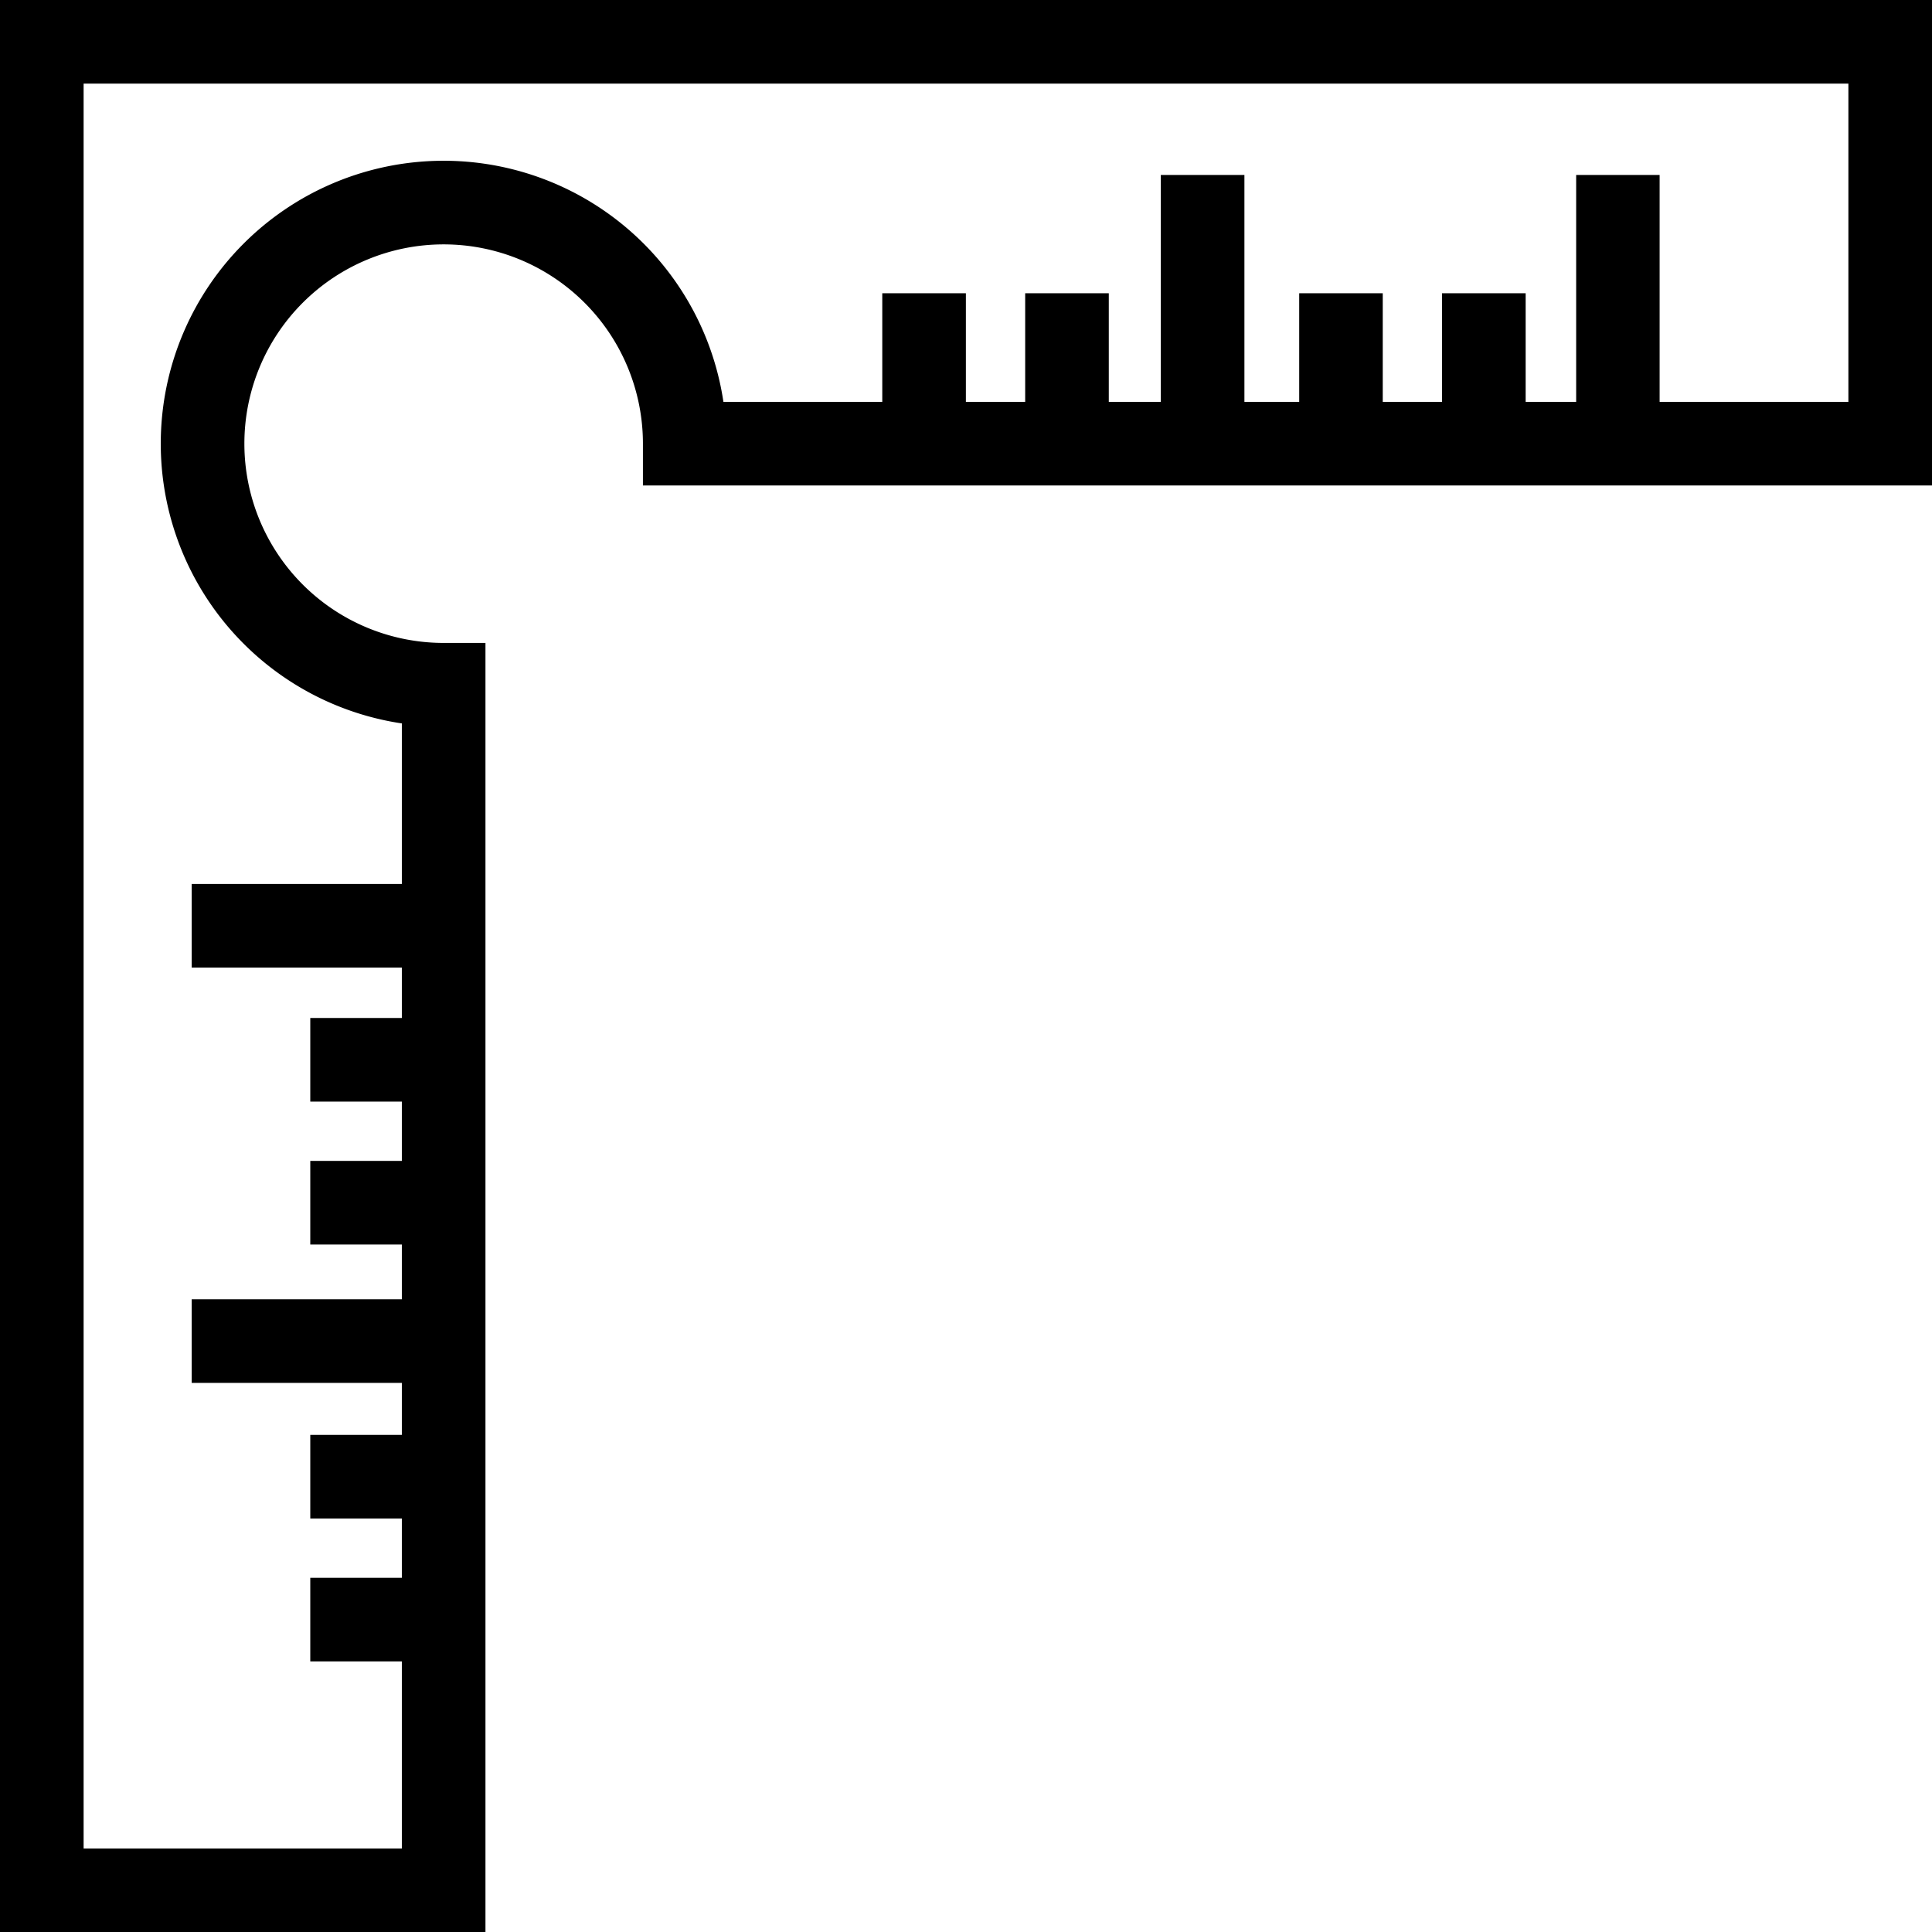
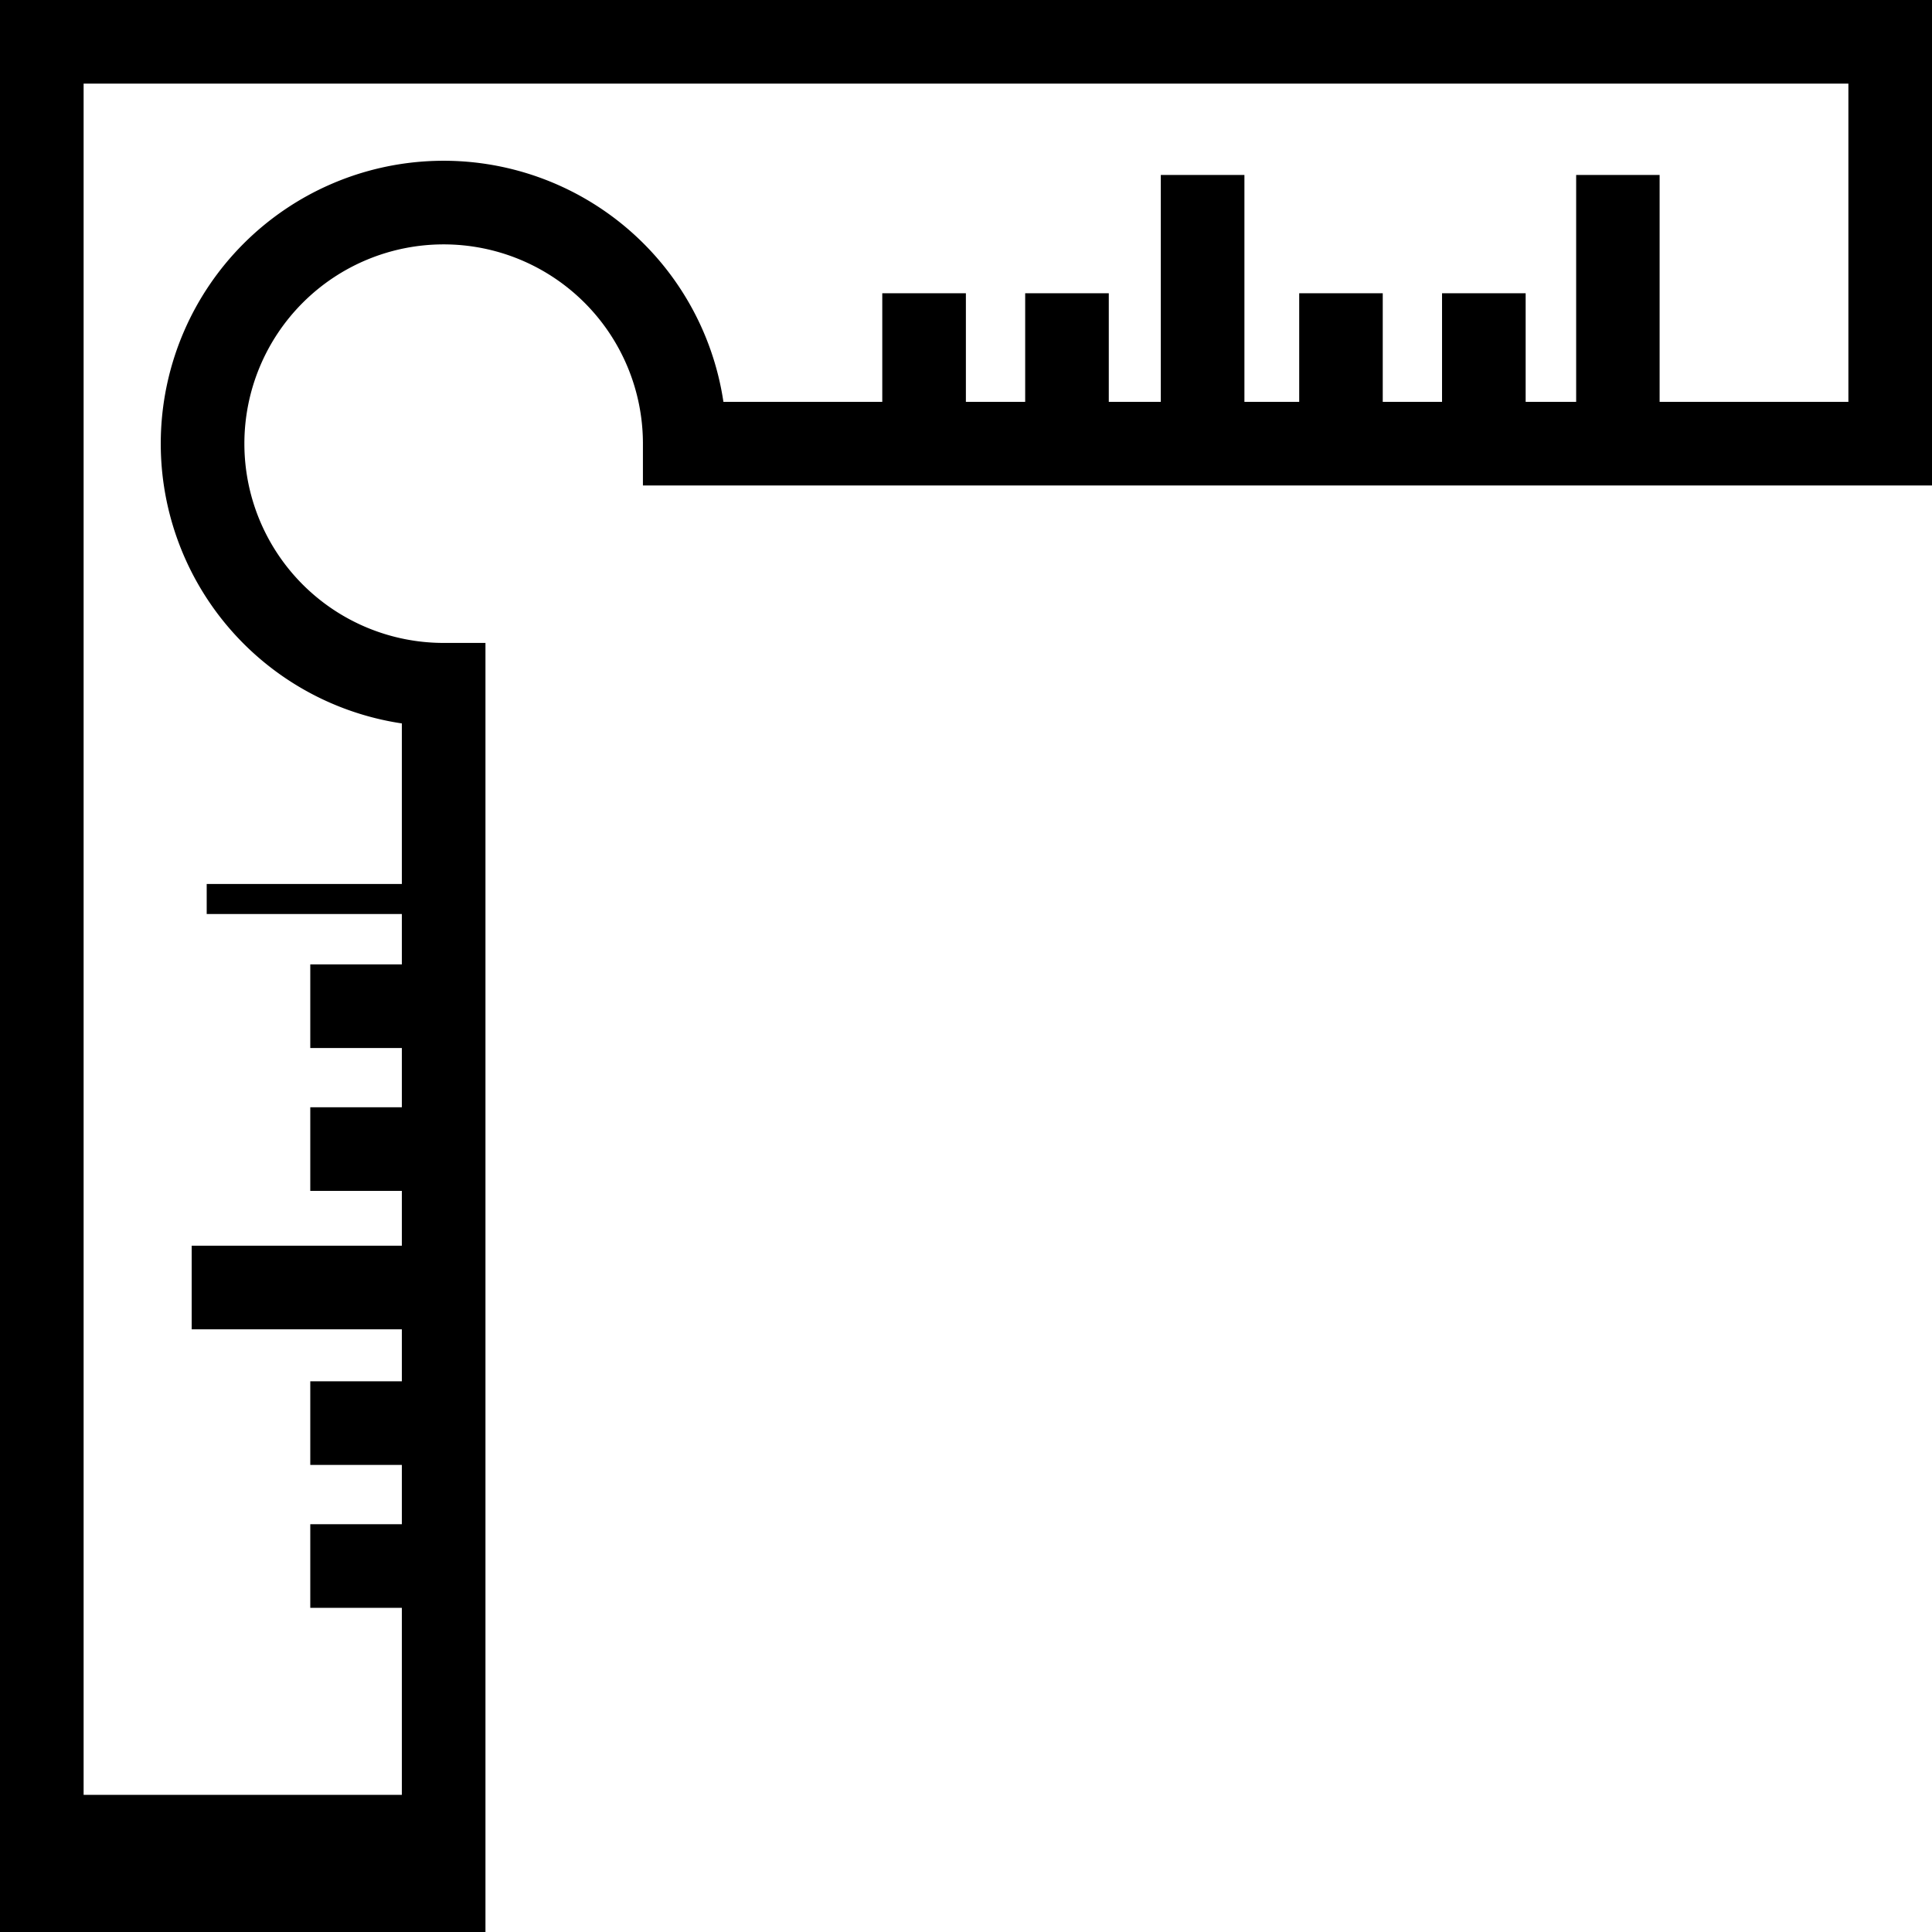
<svg xmlns="http://www.w3.org/2000/svg" width="25.741" height="25.741" viewBox="0 0 25.741 25.741">
  <g id="ferramenta-de-regua-quadrada" transform="translate(0.2 0.2)">
-     <path id="Caminho_47" data-name="Caminho 47" d="M0,0V25.341H6.068V8.566H5.711A2.855,2.855,0,1,1,8.566,5.711v.357H25.341V0ZM24.627,5.354H21.712V2.331H21V5.354H19.927V3.907h-.714V5.354h-1.19V3.907H17.31V5.354H16.18V2.331h-.714V5.354H14.373V3.907h-.714V5.354h-1.19V3.907h-.714V5.354H9.262A3.569,3.569,0,1,0,5.354,9.262v2.516h-2.8v.714h2.8v1.071H4.134v.714h1.22v1.19H4.134v.714h1.22v1.13h-2.8v.714h2.8v1.093H4.134v.714h1.22v1.19H4.134v.714h1.22v2.892H.714V.714H24.627Z" stroke="#000" stroke-width="0.4" />
+     <path id="Caminho_47" data-name="Caminho 47" d="M0,0V25.341H6.068V8.566H5.711A2.855,2.855,0,1,1,8.566,5.711v.357H25.341V0ZM24.627,5.354H21.712V2.331H21V5.354H19.927V3.907h-.714V5.354h-1.19V3.907H17.31V5.354H16.18V2.331h-.714V5.354H14.373V3.907h-.714V5.354h-1.19V3.907h-.714V5.354H9.262A3.569,3.569,0,1,0,5.354,9.262v2.516h-2.8h2.8v1.071H4.134v.714h1.22v1.19H4.134v.714h1.22v1.13h-2.8v.714h2.8v1.093H4.134v.714h1.22v1.19H4.134v.714h1.22v2.892H.714V.714H24.627Z" stroke="#000" stroke-width="0.4" />
  </g>
</svg>